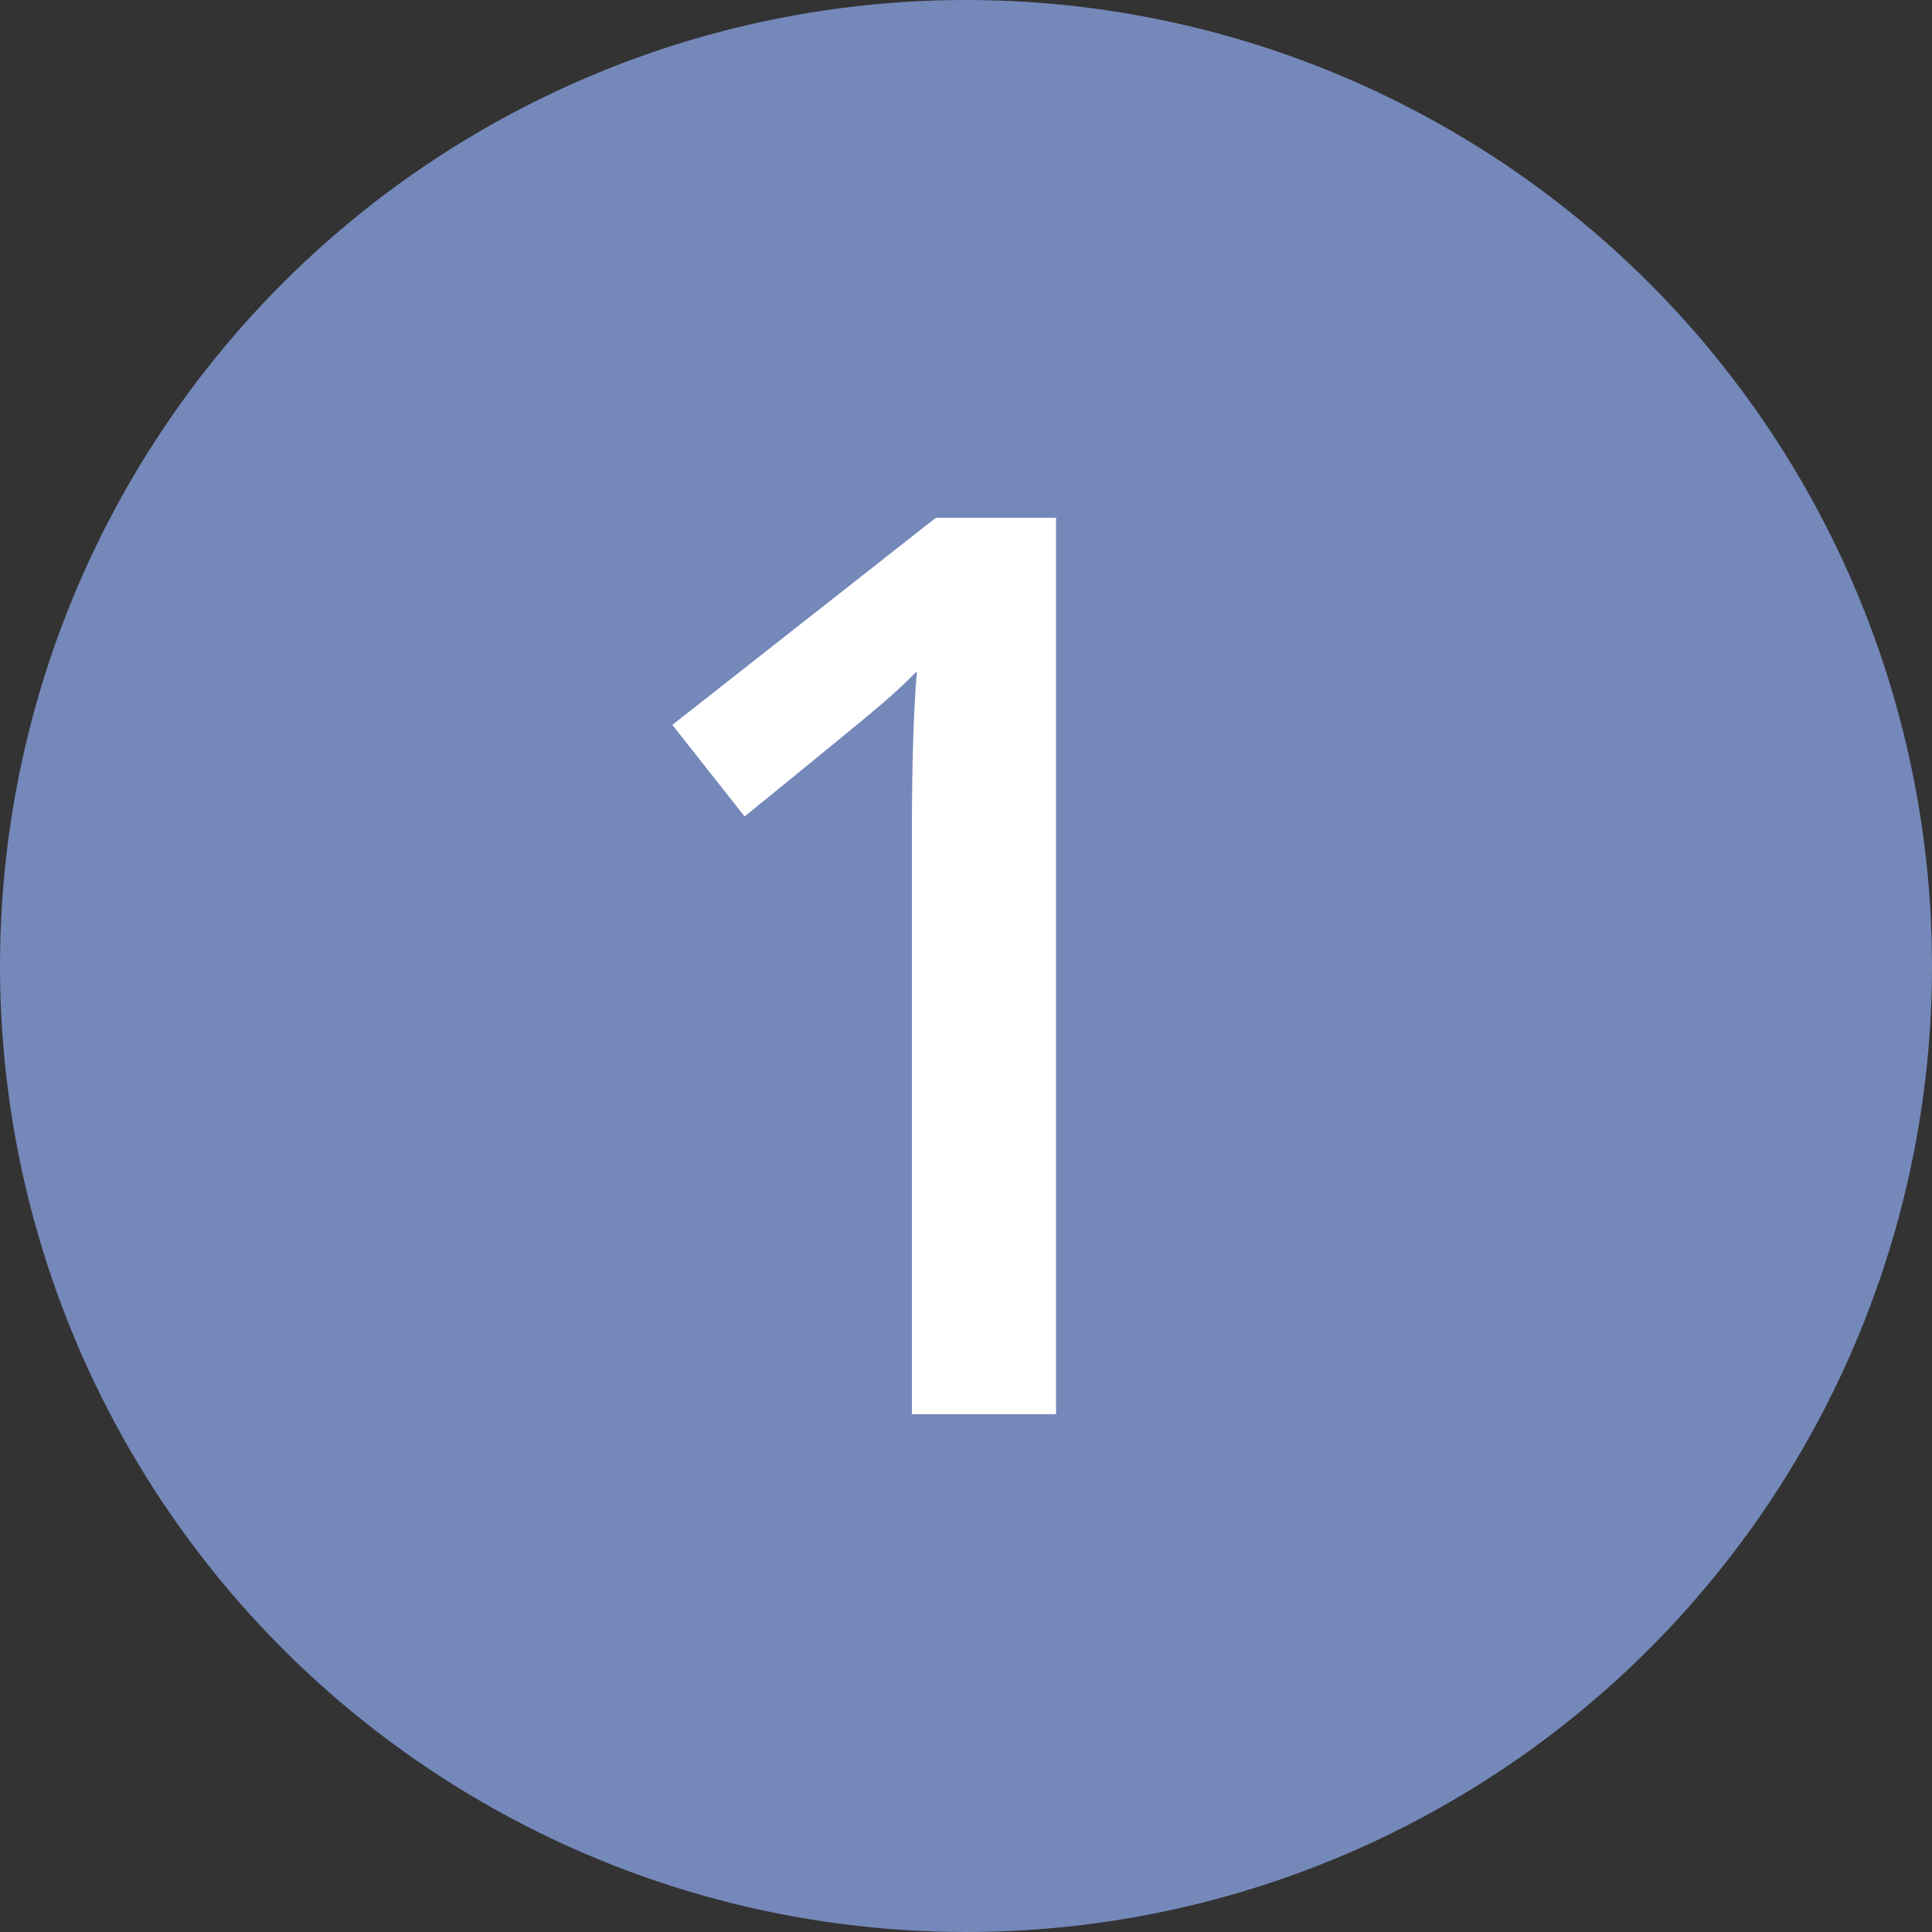
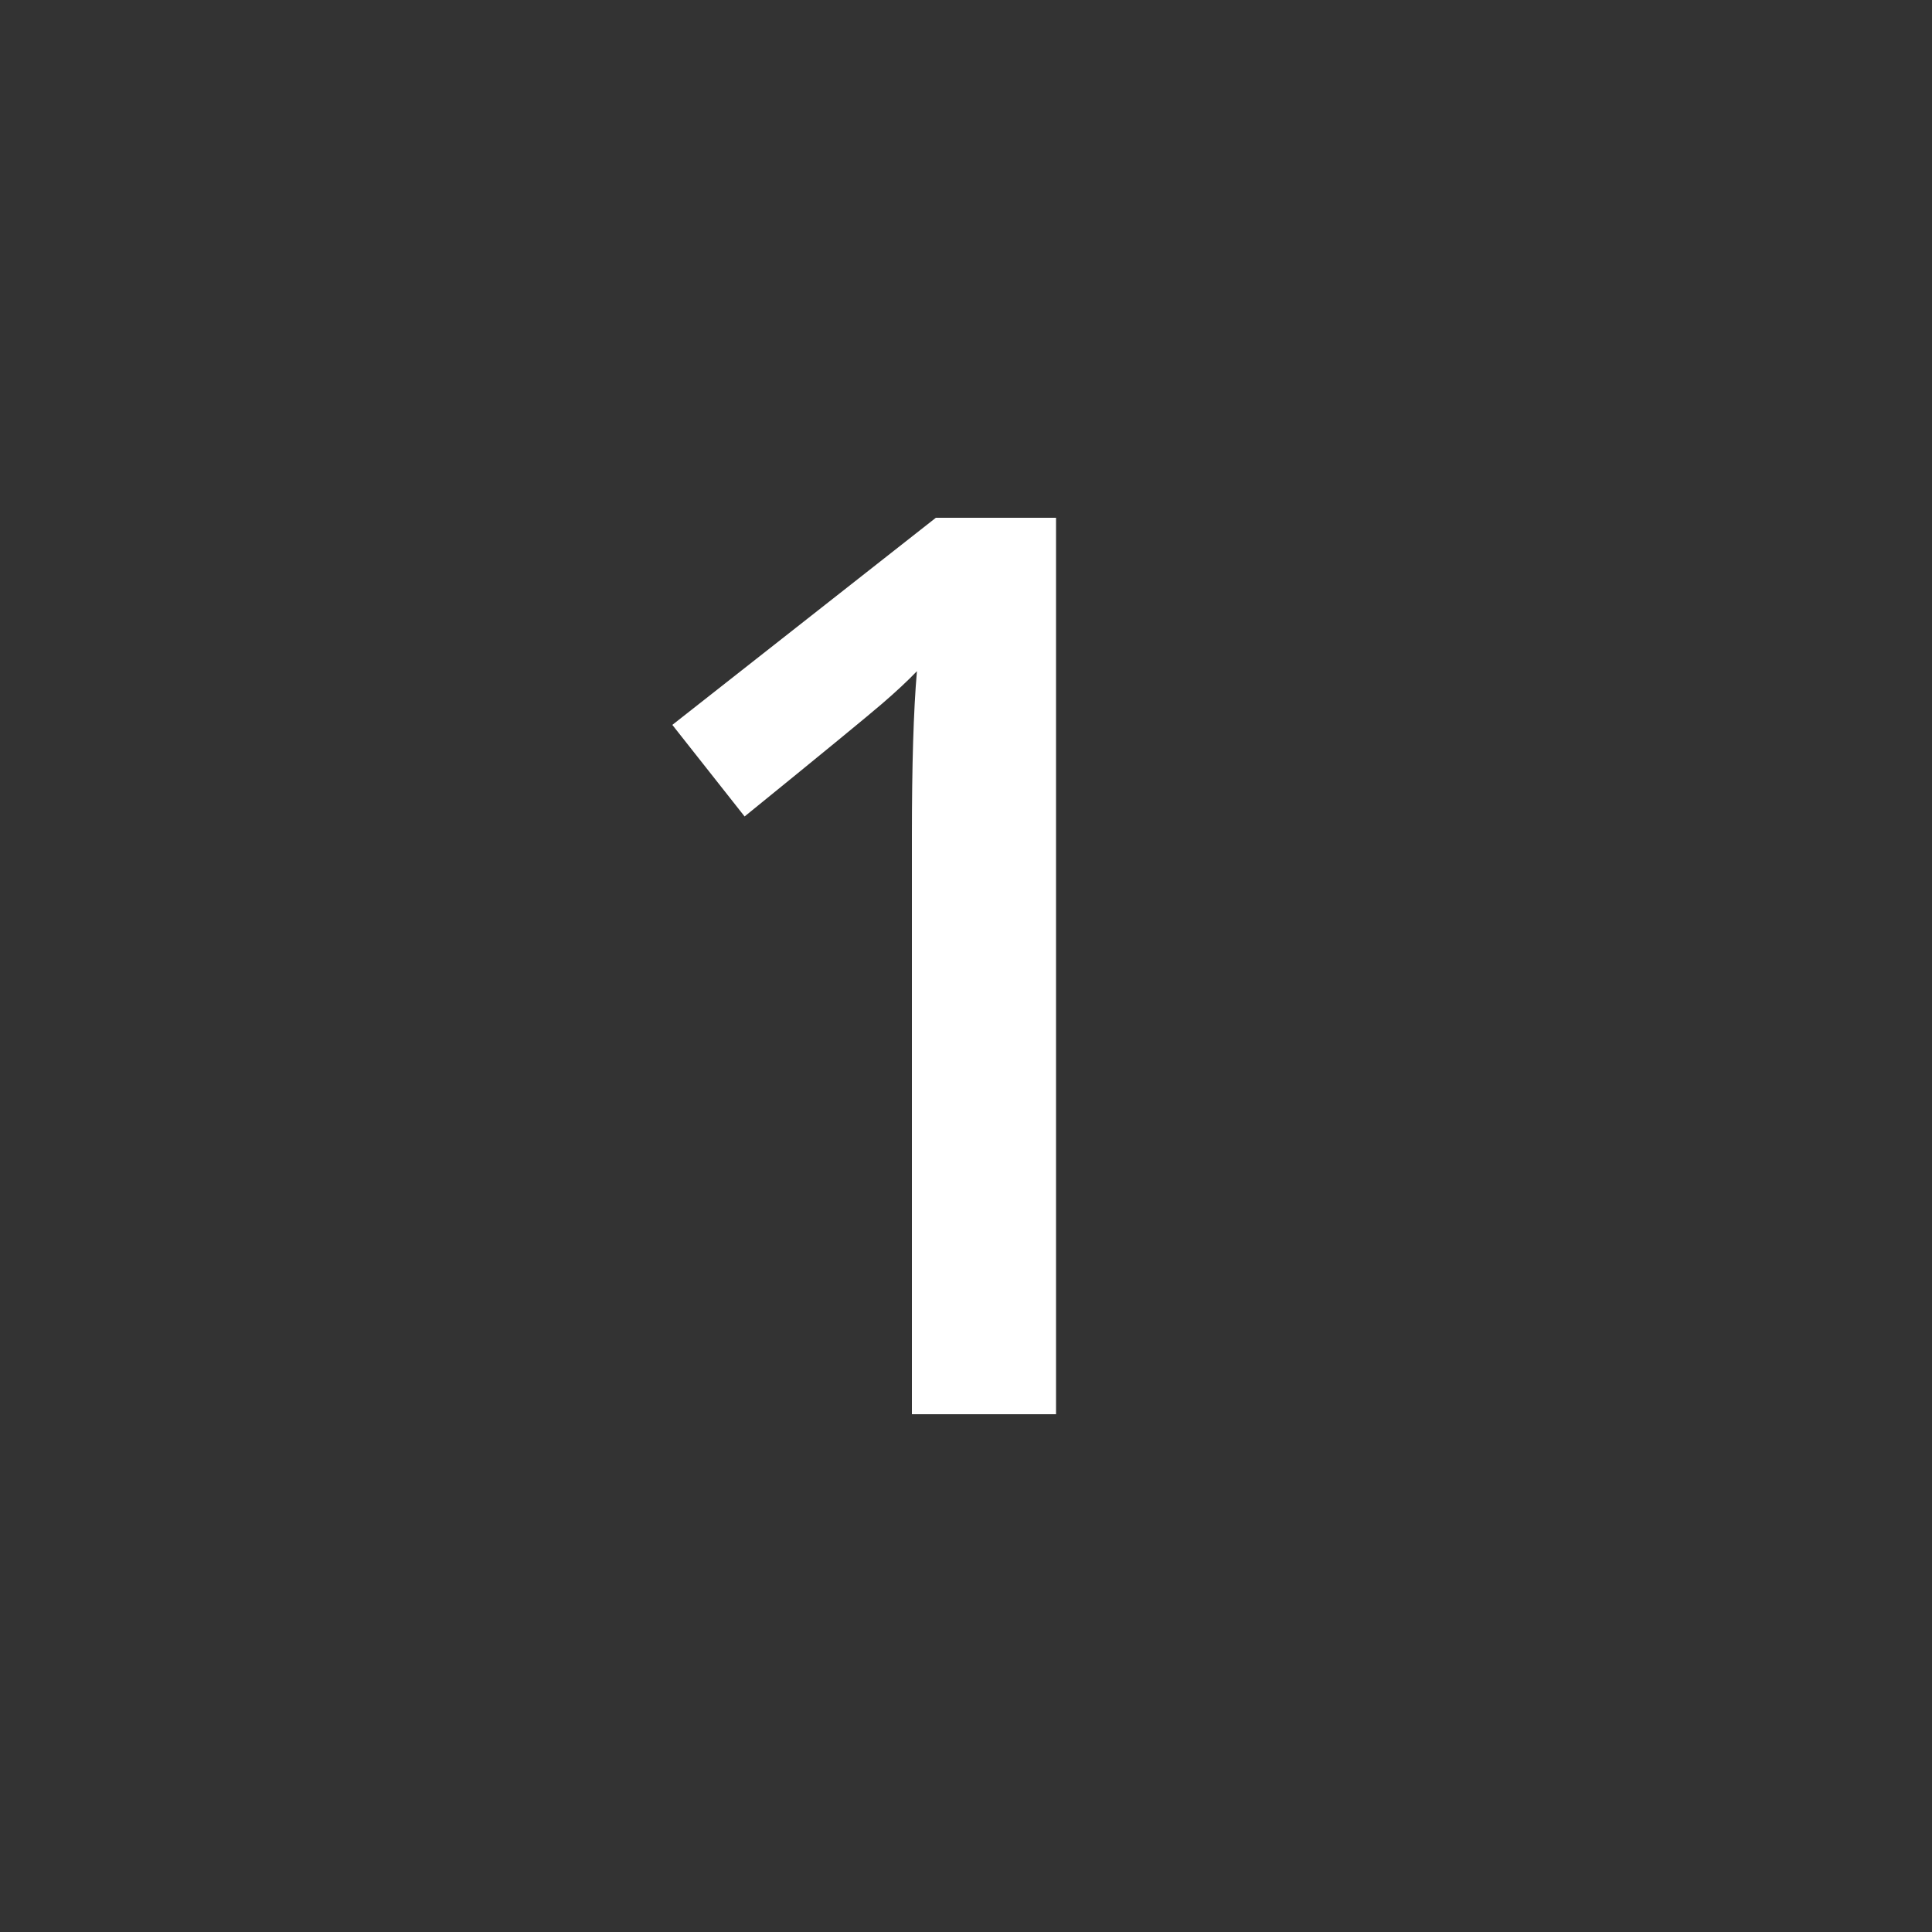
<svg xmlns="http://www.w3.org/2000/svg" version="1.1" id="Ebene_1" x="0px" y="0px" viewBox="0 0 500 500" style="enable-background:new 0 0 500 500;" xml:space="preserve">
  <rect x="0" y="0" width="500" height="500" fill="#333333" stroke="none" />
  <style type="text/css">
	.st0{fill:#7588BA;}
	.st1{fill:#FFFFFF;}
</style>
  <g id="Gruppe_1">
    <g id="Ellipse_1">
-       <circle class="st0" cx="250" cy="250" r="250" />
-     </g>
+       </g>
    <path id="Pfad_6" class="st1" d="M273.3,366H236V216.2c0-17.9,0.4-32.1,1.3-42.5c-2.4,2.5-5.4,5.3-9,8.4s-15.4,12.8-35.6,29.2   L174,187.6l68.2-53.6h31.1V366z" />
  </g>
</svg>